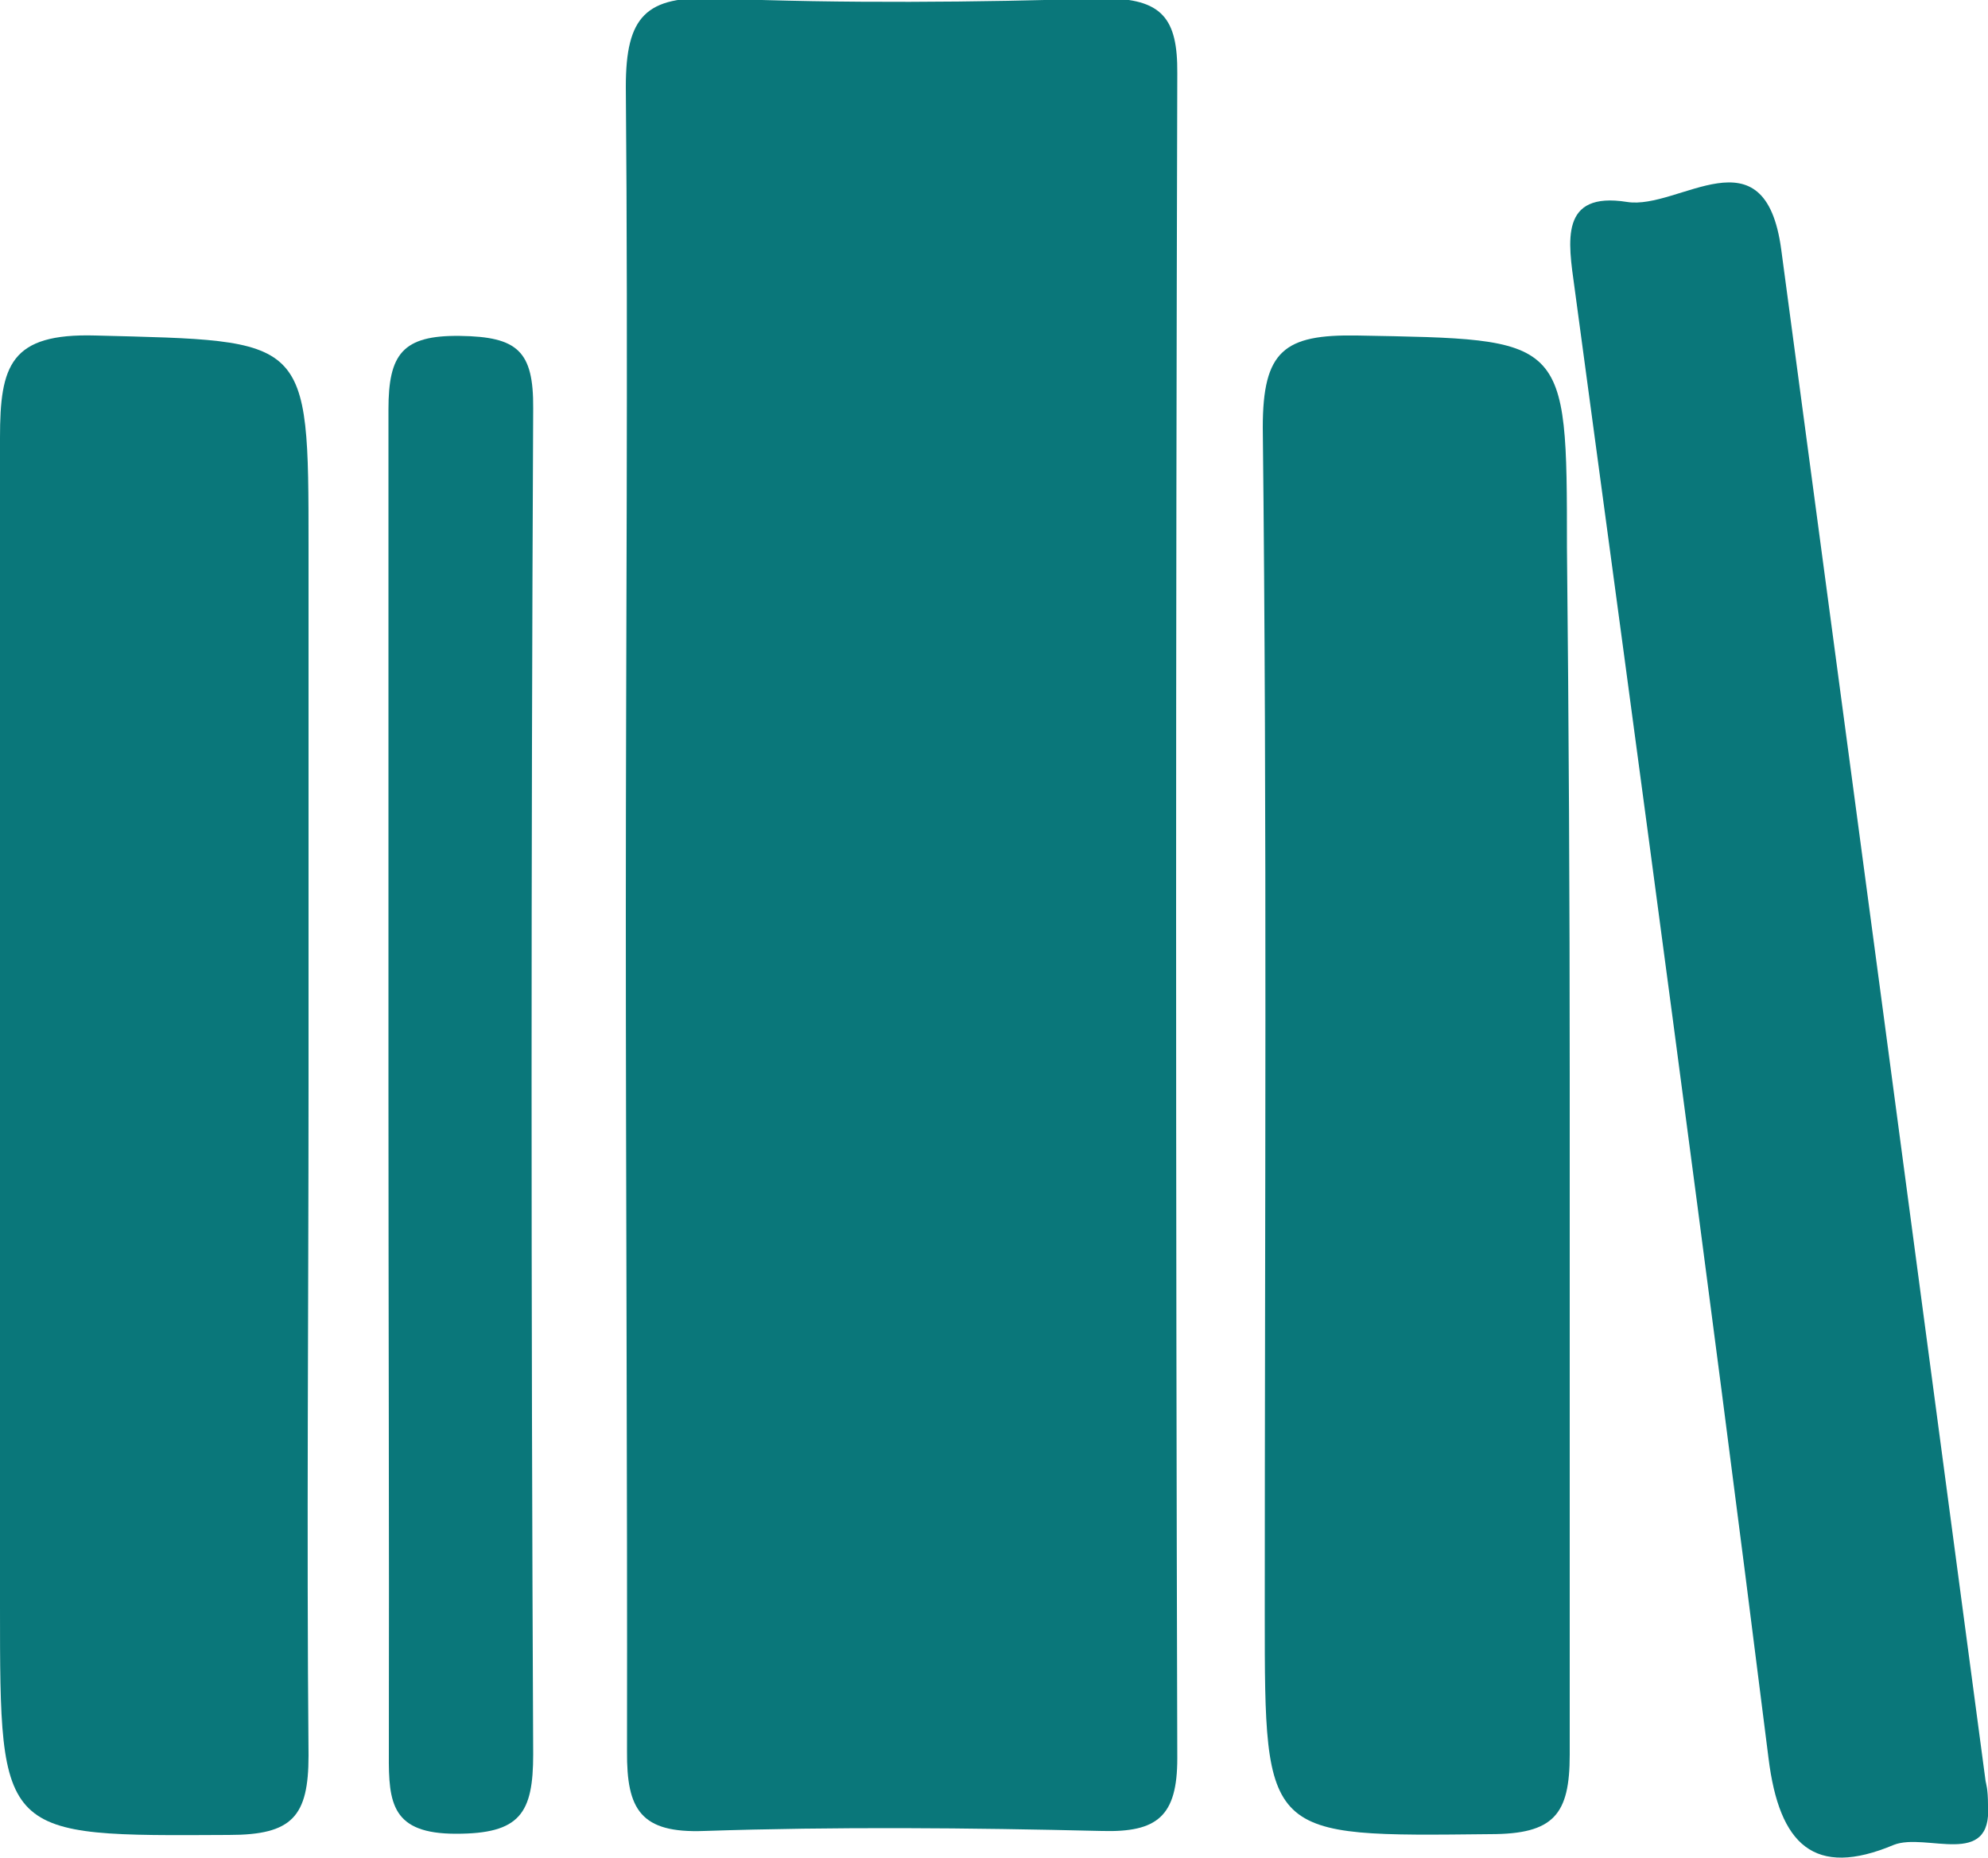
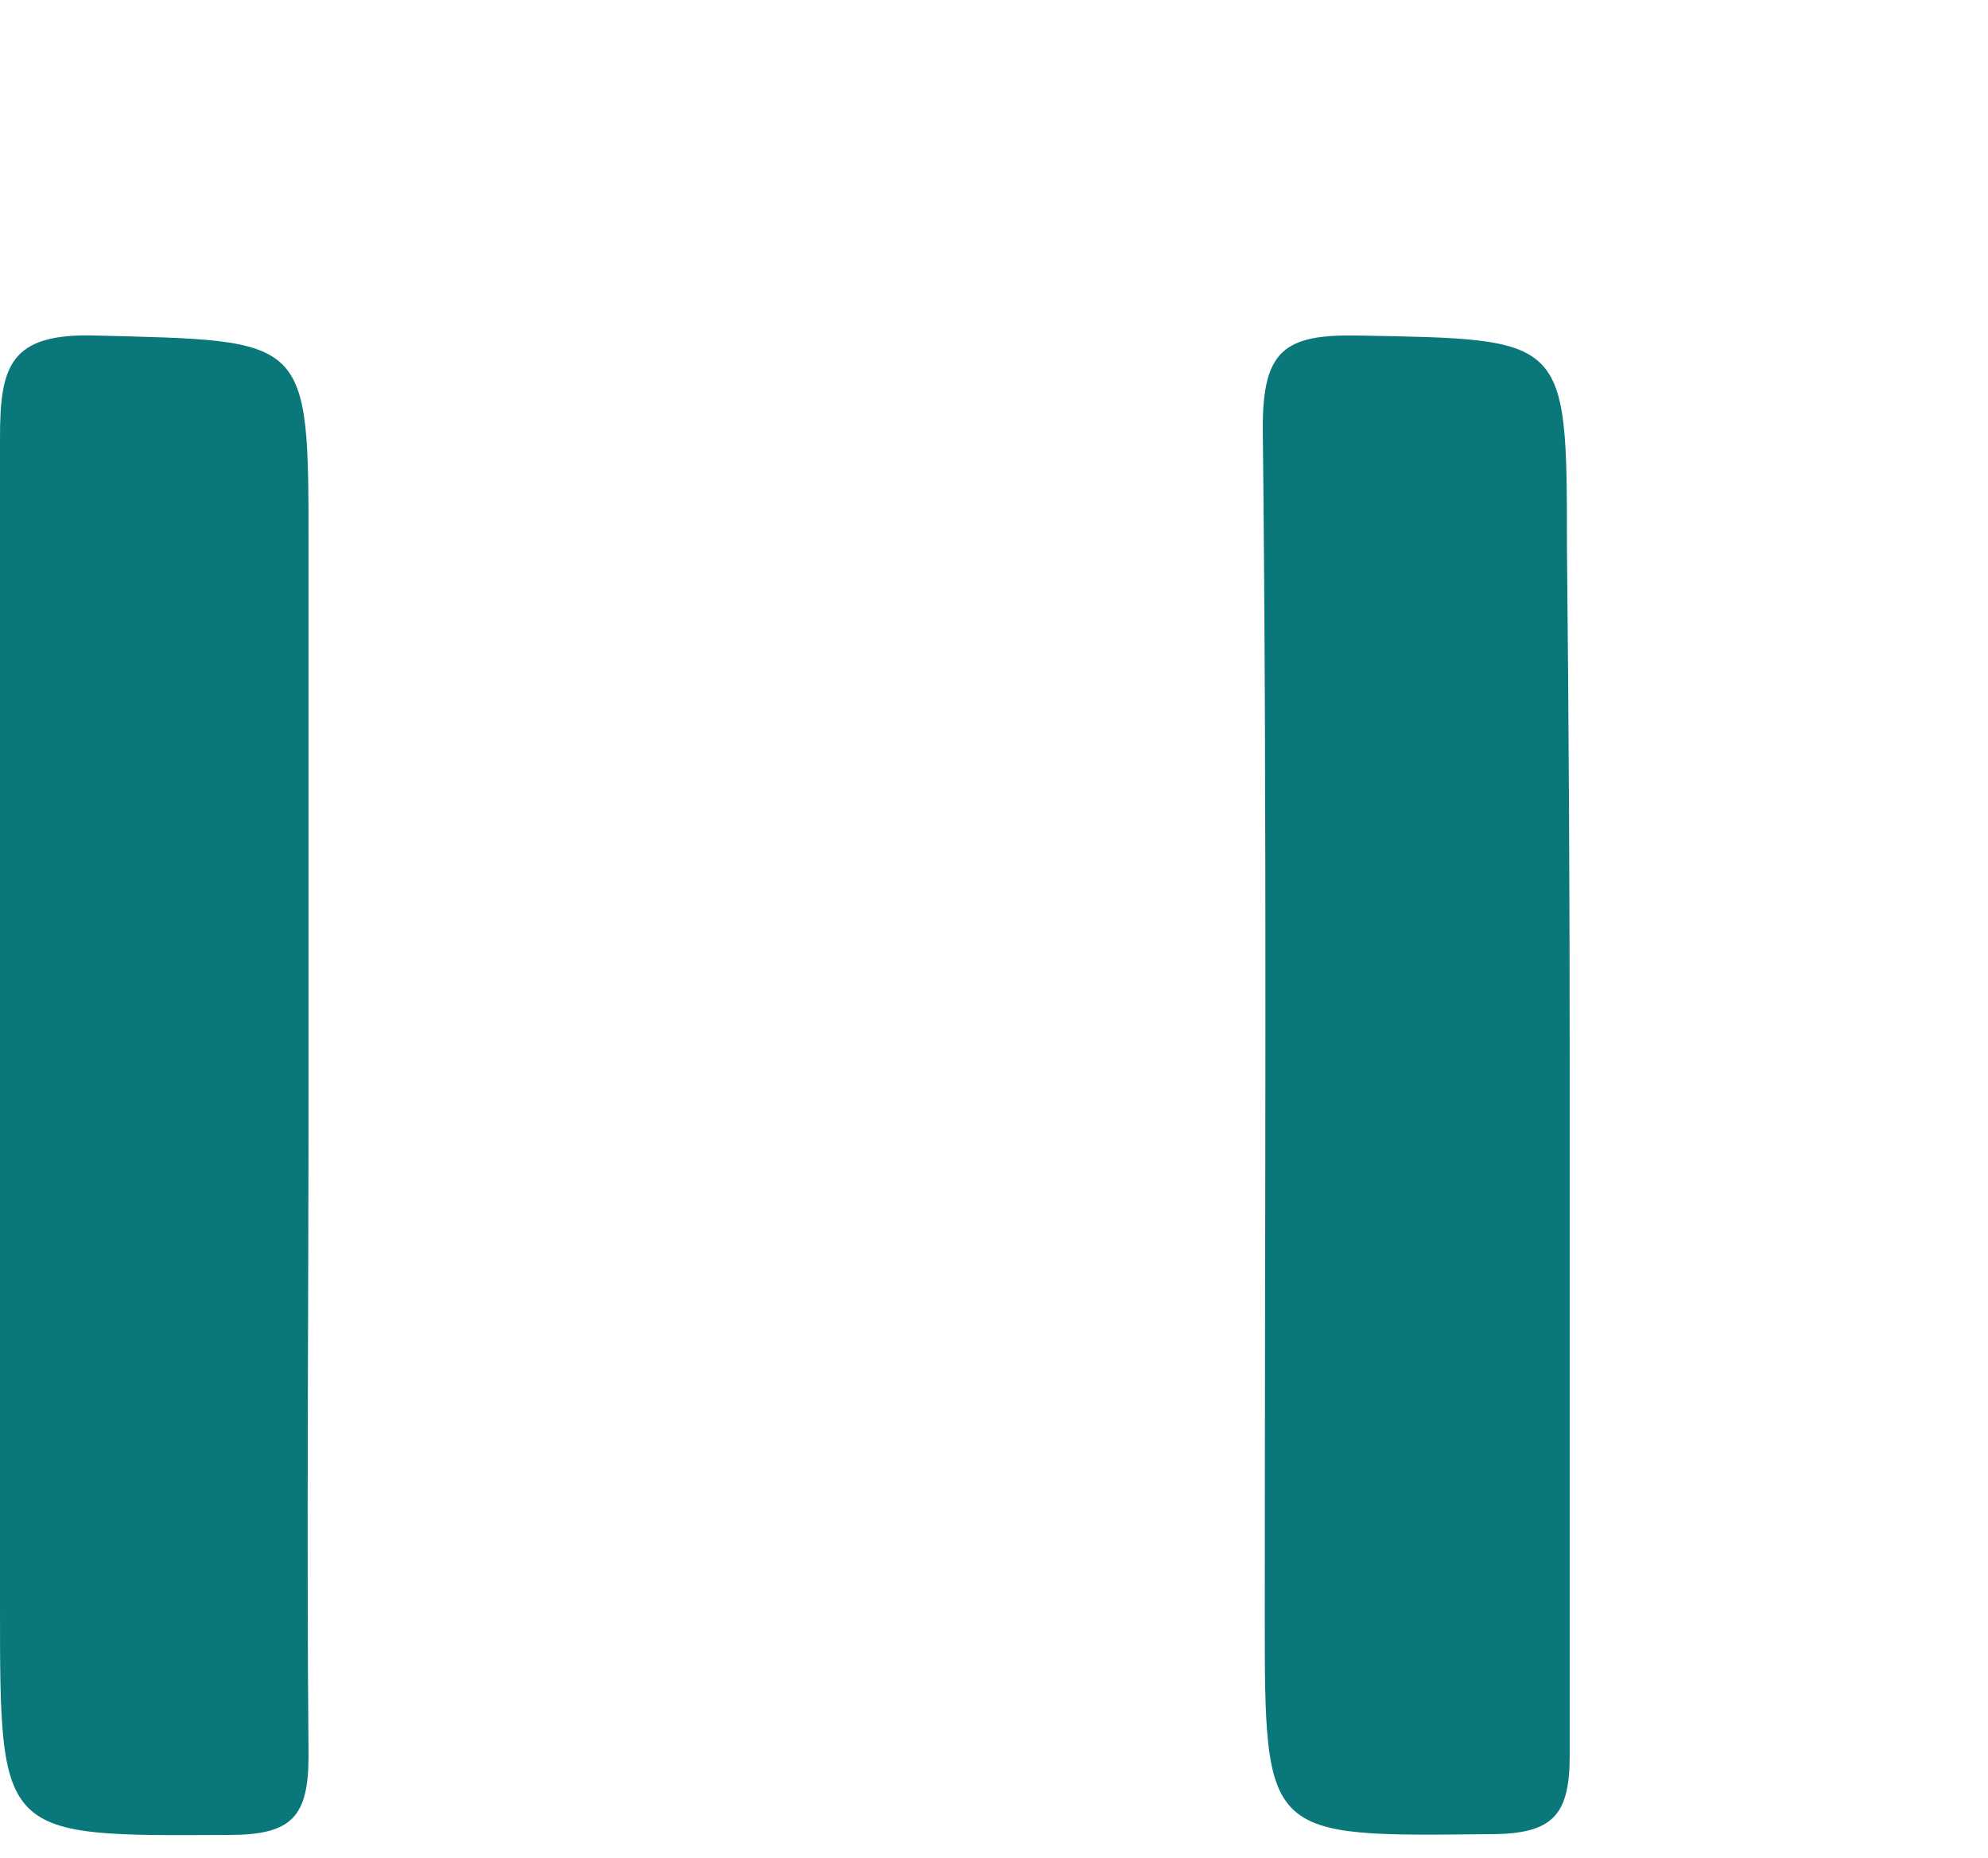
<svg xmlns="http://www.w3.org/2000/svg" viewBox="0 0 50 46.74">
  <defs>
    <style>.cls-1{fill:#0a777a;}</style>
  </defs>
  <title>subdomain_mediateca_picto_biblio</title>
  <g id="Calque_2" data-name="Calque 2">
    <g id="Maquettes_Menu" data-name="Maquettes Menu">
      <g id="Menu_Mediateca" data-name="Menu Mediateca">
-         <path class="cls-1" d="M15.74,23c0-6.94.06-13.88,0-20.82,0-1.77.5-2.29,2.25-2.22,3.26.13,6.52.1,9.78,0,1.46,0,1.85.5,1.84,1.88q-.06,21.2,0,42.39c0,1.46-.5,1.87-1.9,1.83-3.34-.08-6.69-.11-10,0-1.6.06-1.95-.54-1.94-2C15.78,37.1,15.74,30.07,15.74,23Z" />
        <path class="cls-1" d="M39.48,27.07c0,5.69,0,11.38,0,17.07,0,1.51-.4,2-2,2-5.67.06-5.67.12-5.67-5.52,0-10,.06-19.91-.05-29.87,0-1.93.54-2.34,2.37-2.31,5.28.1,5.28,0,5.28,5.32Q39.48,20.42,39.48,27.07Z" />
        <path class="cls-1" d="M7.76,27.32c0,5.61-.05,11.23,0,16.84,0,1.54-.41,2-2,2C0,46.19,0,46.25,0,40.42c0-9.8,0-19.6,0-29.41C0,9.19.26,8.38,2.4,8.44c5.36.14,5.36,0,5.36,5.31Q7.76,20.54,7.76,27.32Z" />
-         <path class="cls-1" d="M50,45.41c.11,1.61-1.56.68-2.37,1-2,.84-2.88,0-3.15-2.18-1.55-12.36-3.22-24.7-4.88-37-.16-1.16-.38-2.42,1.32-2.15,1.31.21,3.47-1.86,3.88,1.2q2.58,19.27,5.14,38.53C49.95,44.87,50,45,50,45.41Z" />
-         <path class="cls-1" d="M9.77,27.36c0-5.69,0-11.37,0-17.06,0-1.39.35-1.87,1.8-1.85s1.85.38,1.84,1.82q-.08,16.93,0,33.86c0,1.49-.33,2-1.94,2s-1.7-.76-1.69-2C9.79,38.56,9.77,33,9.77,27.36Z" />
      </g>
    </g>
  </g>
</svg>